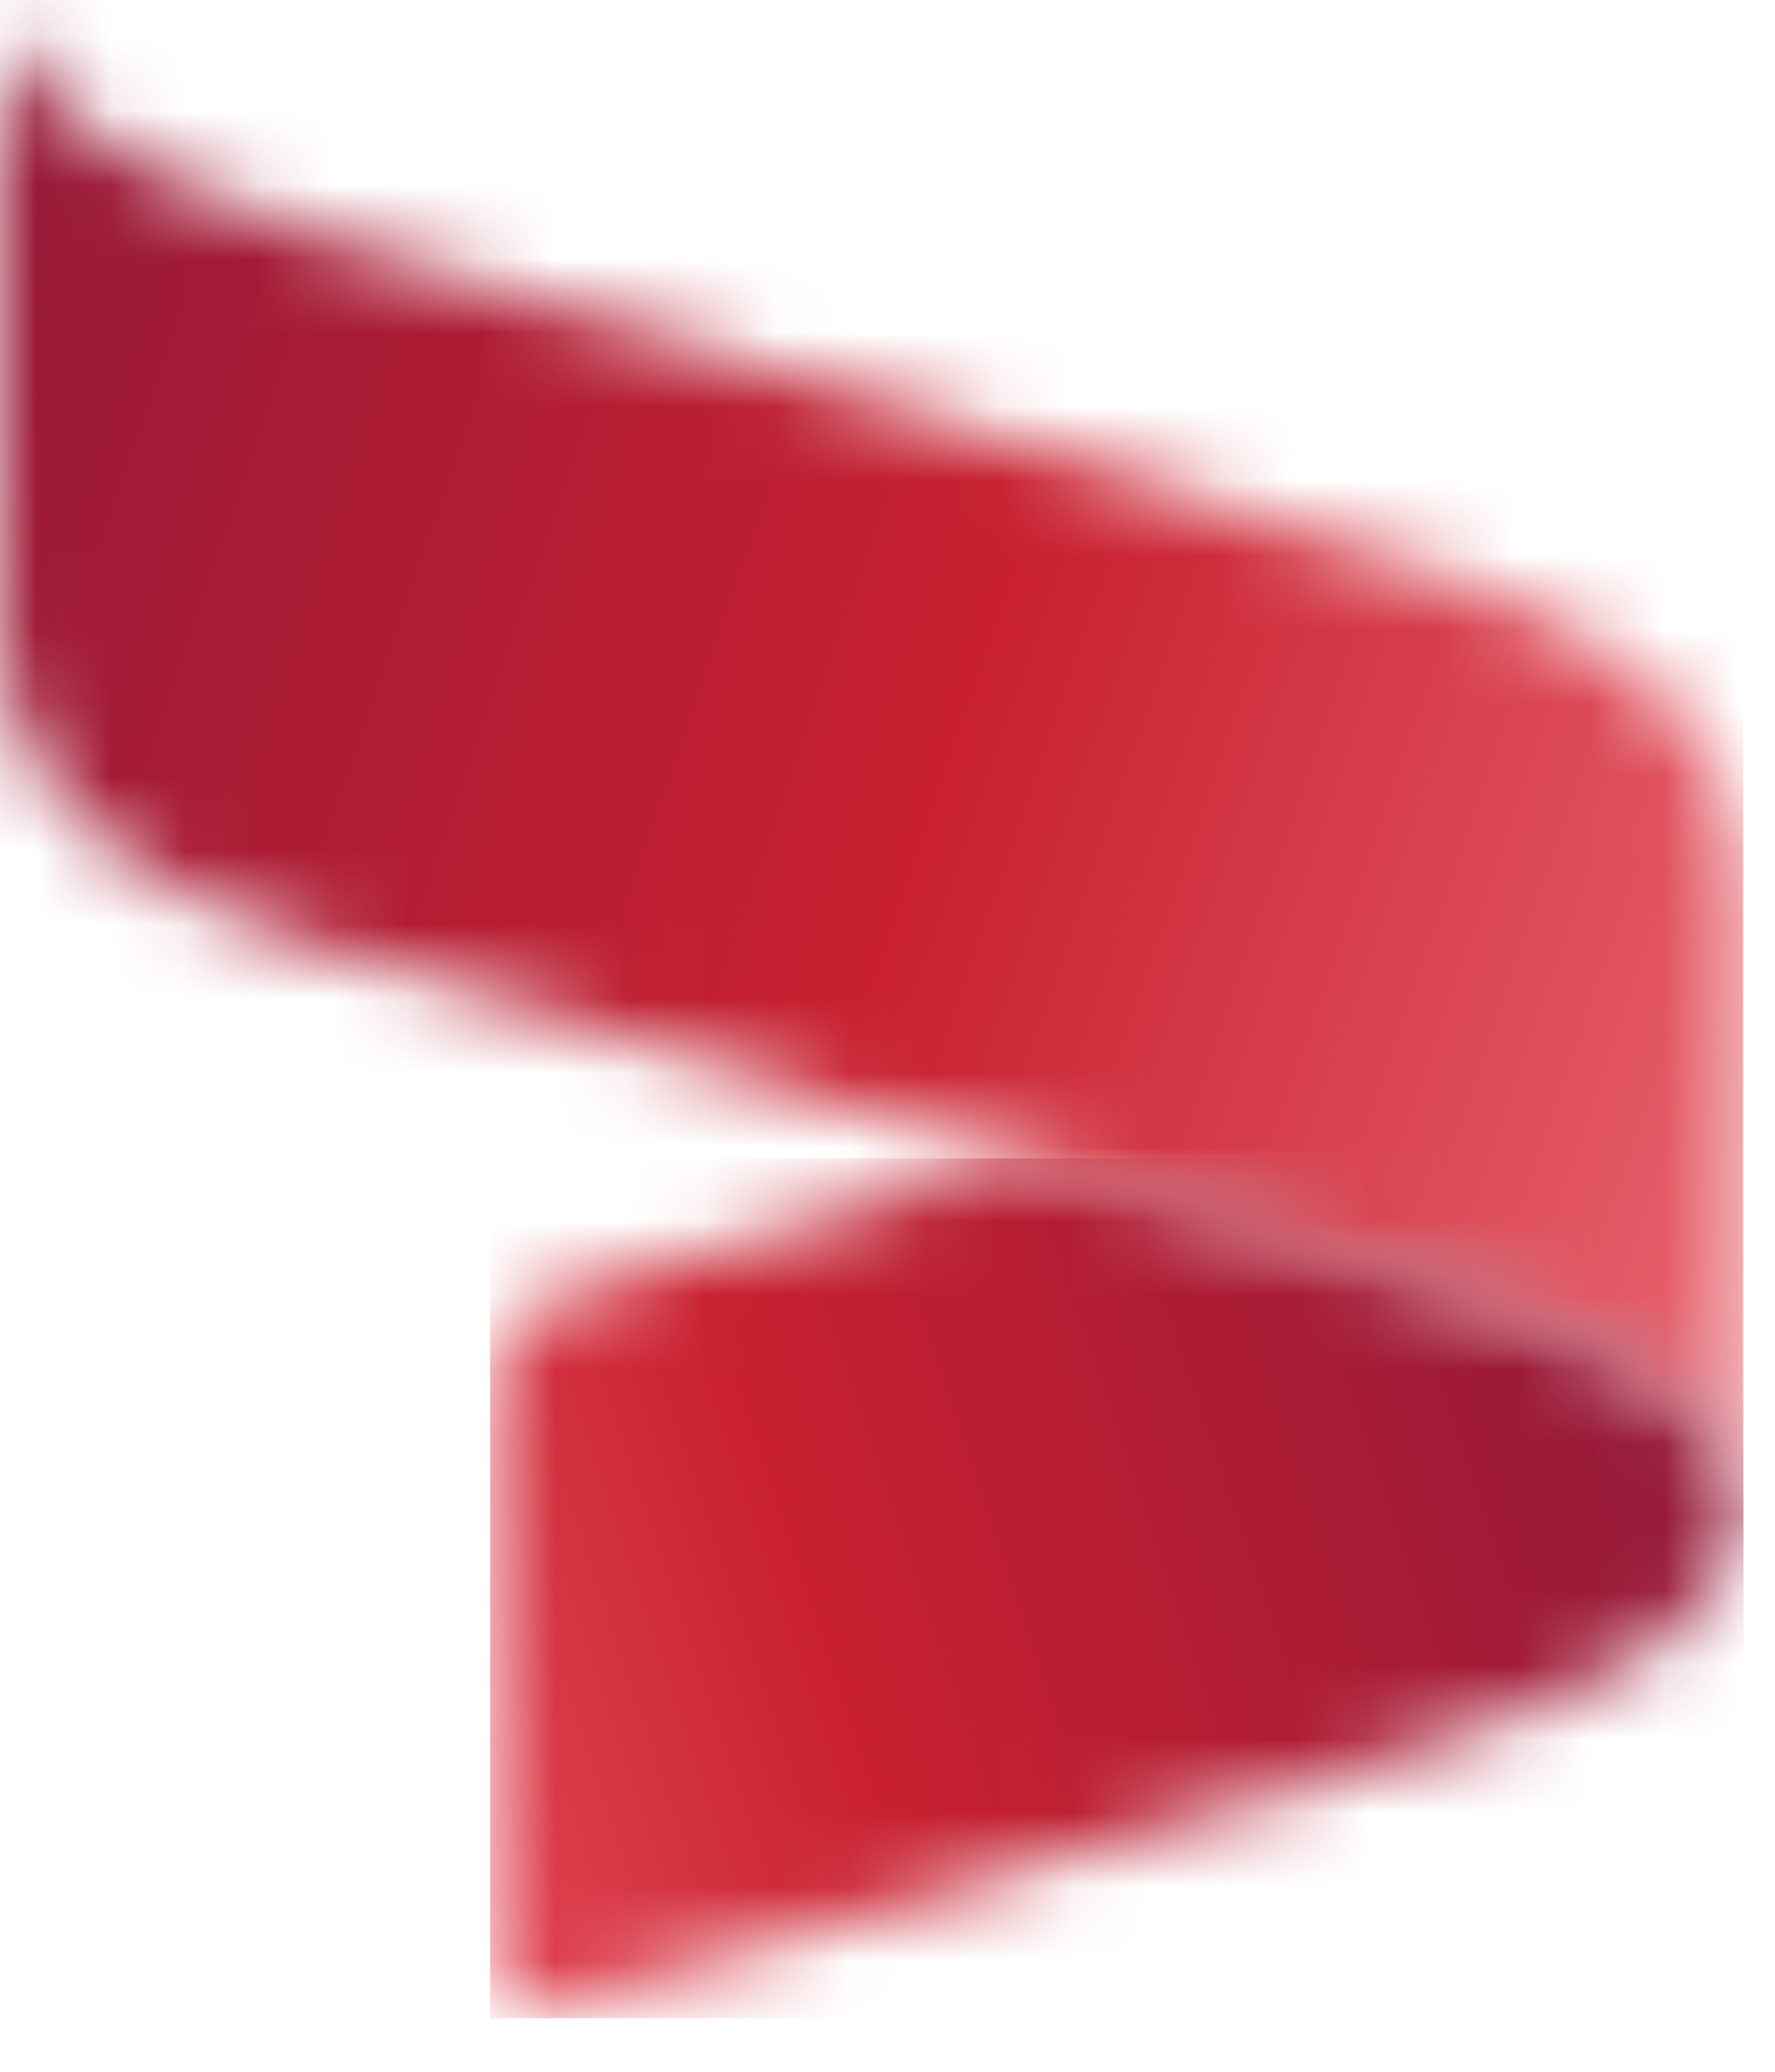
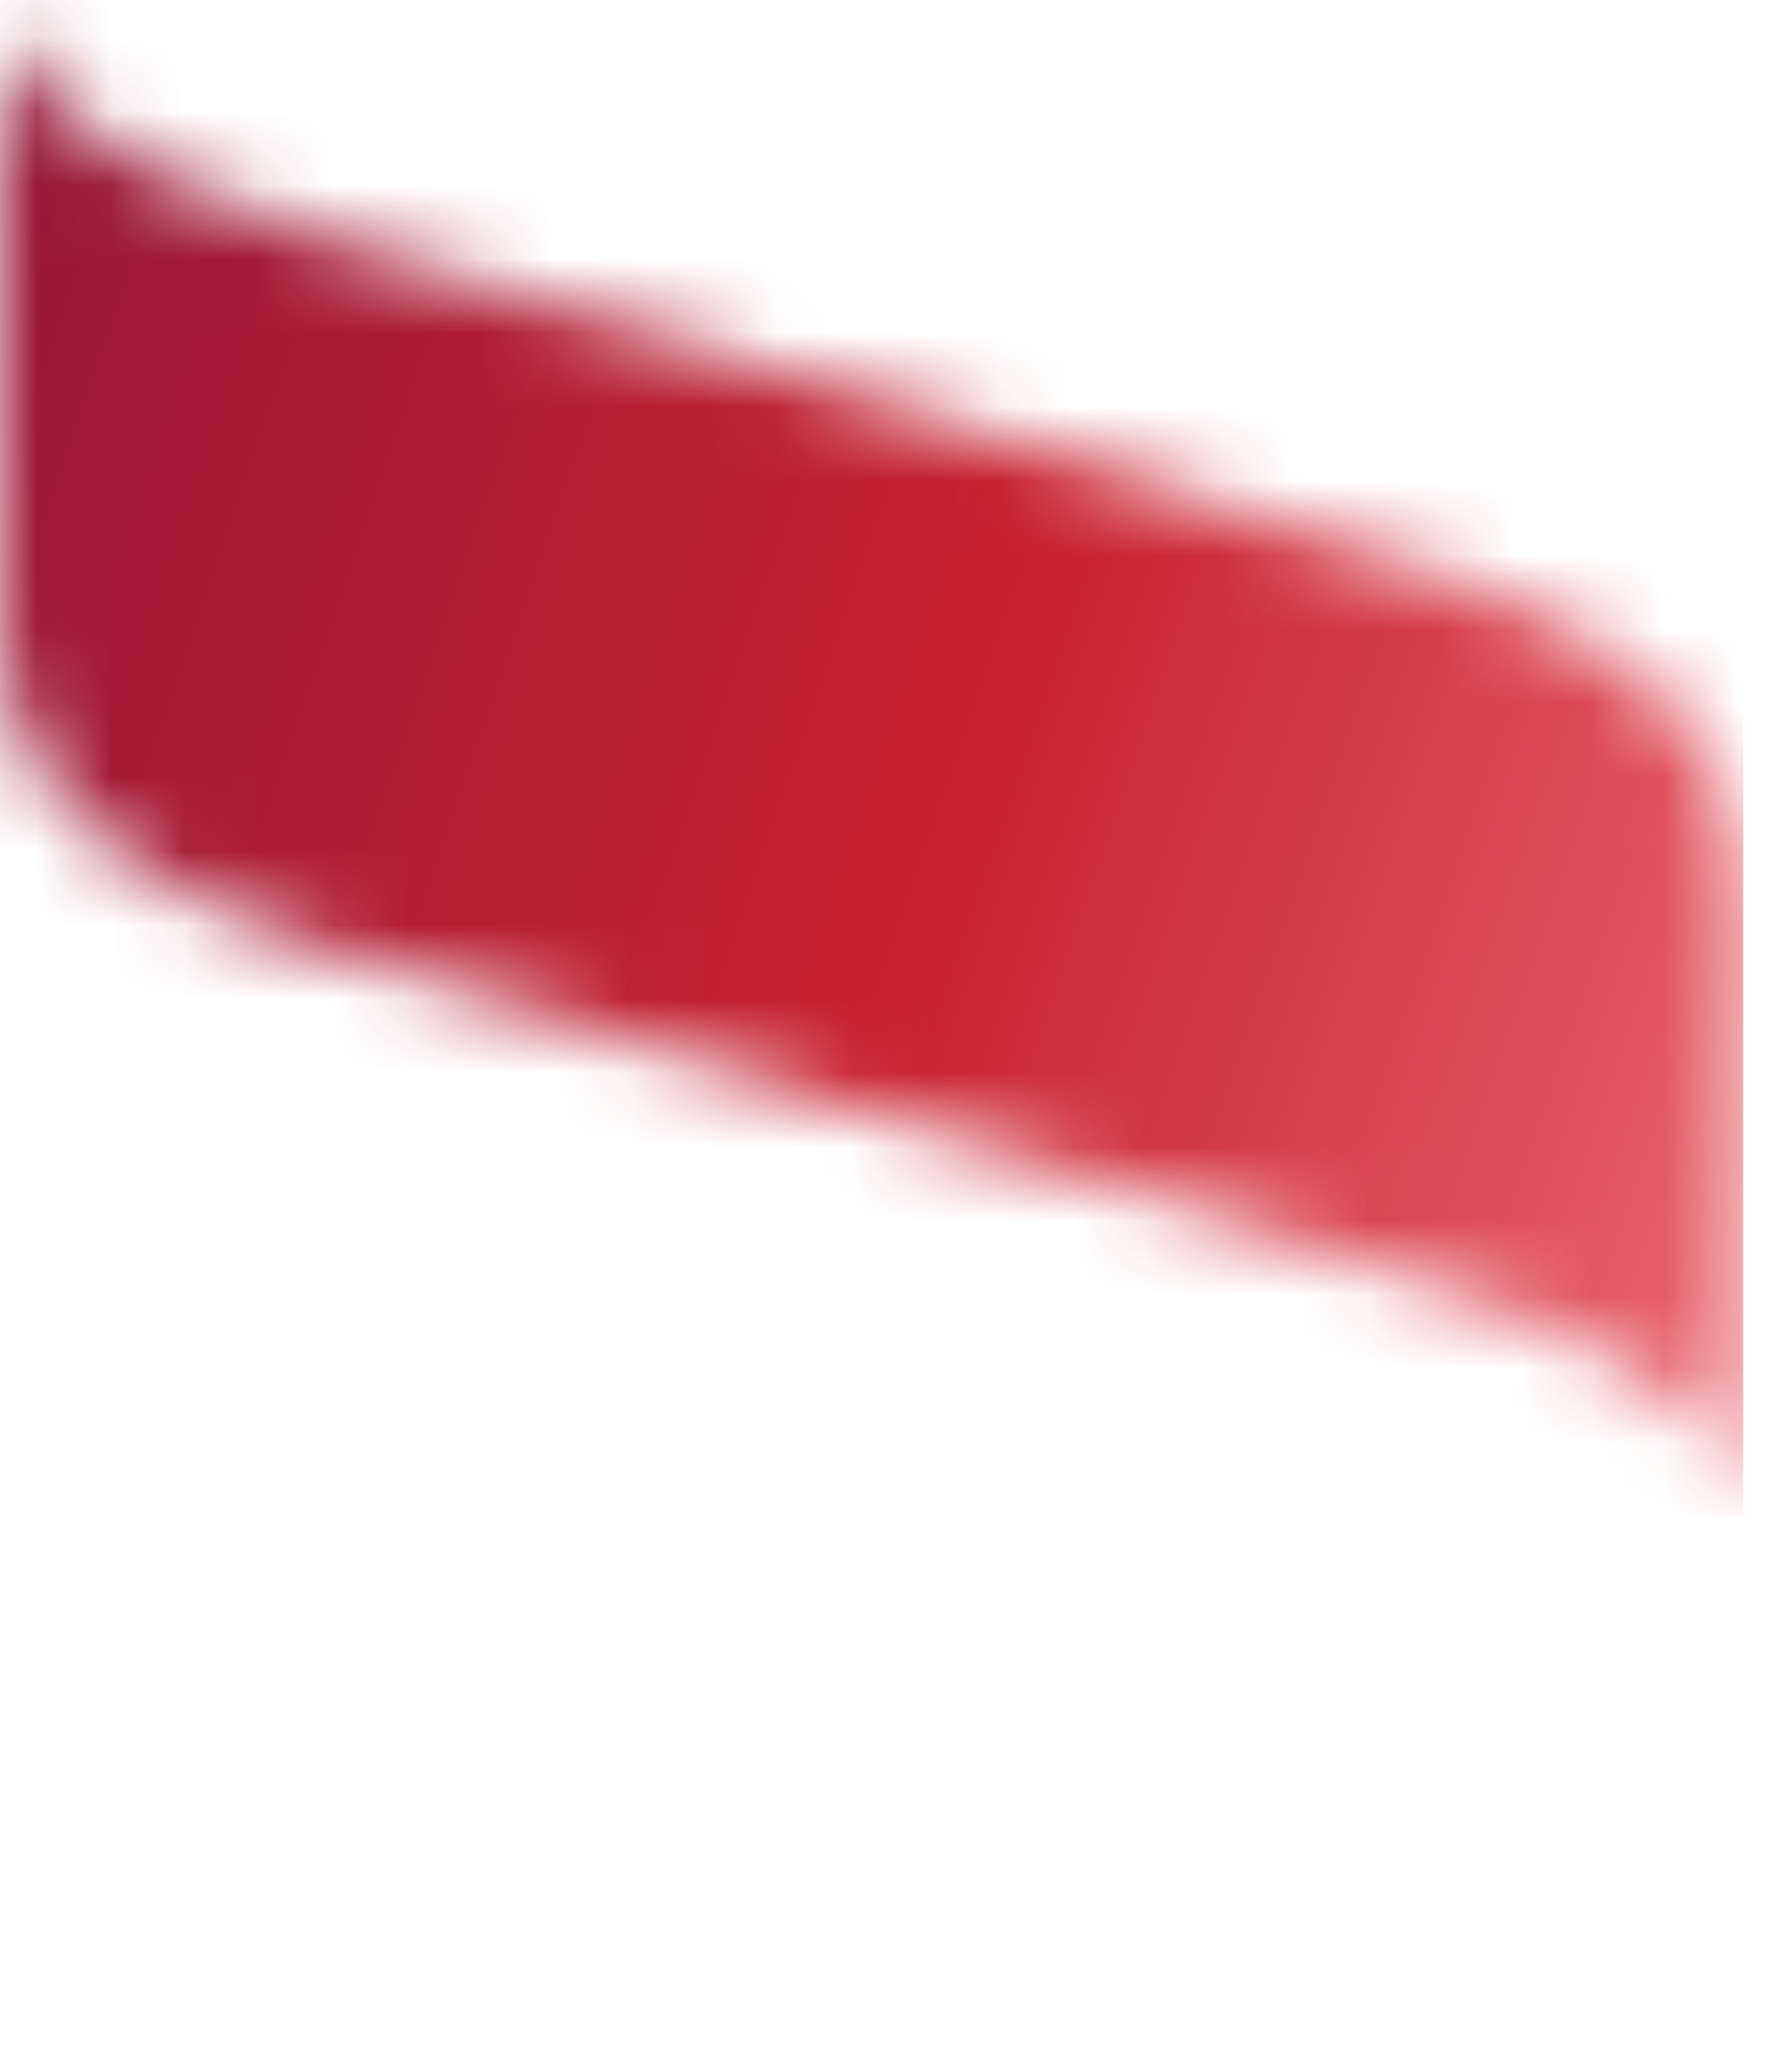
<svg xmlns="http://www.w3.org/2000/svg" width="24" height="28" viewBox="0 0 24 28" fill="none">
  <g id="Group 48">
    <g id="Group">
      <g id="Clip path group">
        <mask id="mask0_98_1316" style="mask-type:luminance" maskUnits="userSpaceOnUse" x="0" y="0" width="24" height="21">
          <g id="SVGID_00000107576273245649291110000015828353751204739485_">
            <path id="Vector" d="M4.309 3.177L19.336 7.708C22.22 8.592 23.569 10.037 23.569 11.921V20.493C23.569 19.326 22.145 18.2 19.26 17.316L4.233 12.785C1.349 11.901 0 10.456 0 8.572V0C0 1.167 1.424 2.293 4.309 3.177Z" fill="white" />
          </g>
        </mask>
        <g mask="url(#mask0_98_1316)">
          <path id="Vector_2" d="M23.569 0H0V20.493H23.569V0Z" fill="url(#paint0_linear_98_1316)" />
        </g>
      </g>
    </g>
    <g id="Group_2">
      <g id="Clip path group_2">
        <mask id="mask1_98_1316" style="mask-type:luminance" maskUnits="userSpaceOnUse" x="6" y="15" width="18" height="13">
          <g id="SVGID_00000021833124969232069010000012514165611819389113_">
            <path id="Vector_3" d="M7.491 17.543L13.835 15.654L19.265 17.316C22.149 18.2 23.574 19.326 23.574 20.493C23.574 21.655 22.104 22.776 19.205 23.645L7.491 27.135C7.011 27.277 6.627 26.989 6.627 26.489V18.705C6.627 18.205 7.011 17.689 7.491 17.543Z" fill="white" />
          </g>
        </mask>
        <g mask="url(#mask1_98_1316)">
-           <path id="Vector_4" d="M23.574 15.654H6.627V27.277H23.574V15.654Z" fill="url(#paint1_linear_98_1316)" />
-         </g>
+           </g>
      </g>
    </g>
  </g>
  <defs>
    <linearGradient id="paint0_linear_98_1316" x1="24.544" y1="14.623" x2="-4.42" y2="4.687" gradientUnits="userSpaceOnUse">
      <stop stop-color="#E7616C" />
      <stop offset="0.41" stop-color="#C8202F" />
      <stop offset="1" stop-color="#8B173A" />
    </linearGradient>
    <linearGradient id="paint1_linear_98_1316" x1="5.73" y1="24.598" x2="24.468" y2="18.332" gradientUnits="userSpaceOnUse">
      <stop stop-color="#E24653" />
      <stop offset="0.3" stop-color="#C8202F" />
      <stop offset="1" stop-color="#8B173A" />
    </linearGradient>
  </defs>
</svg>